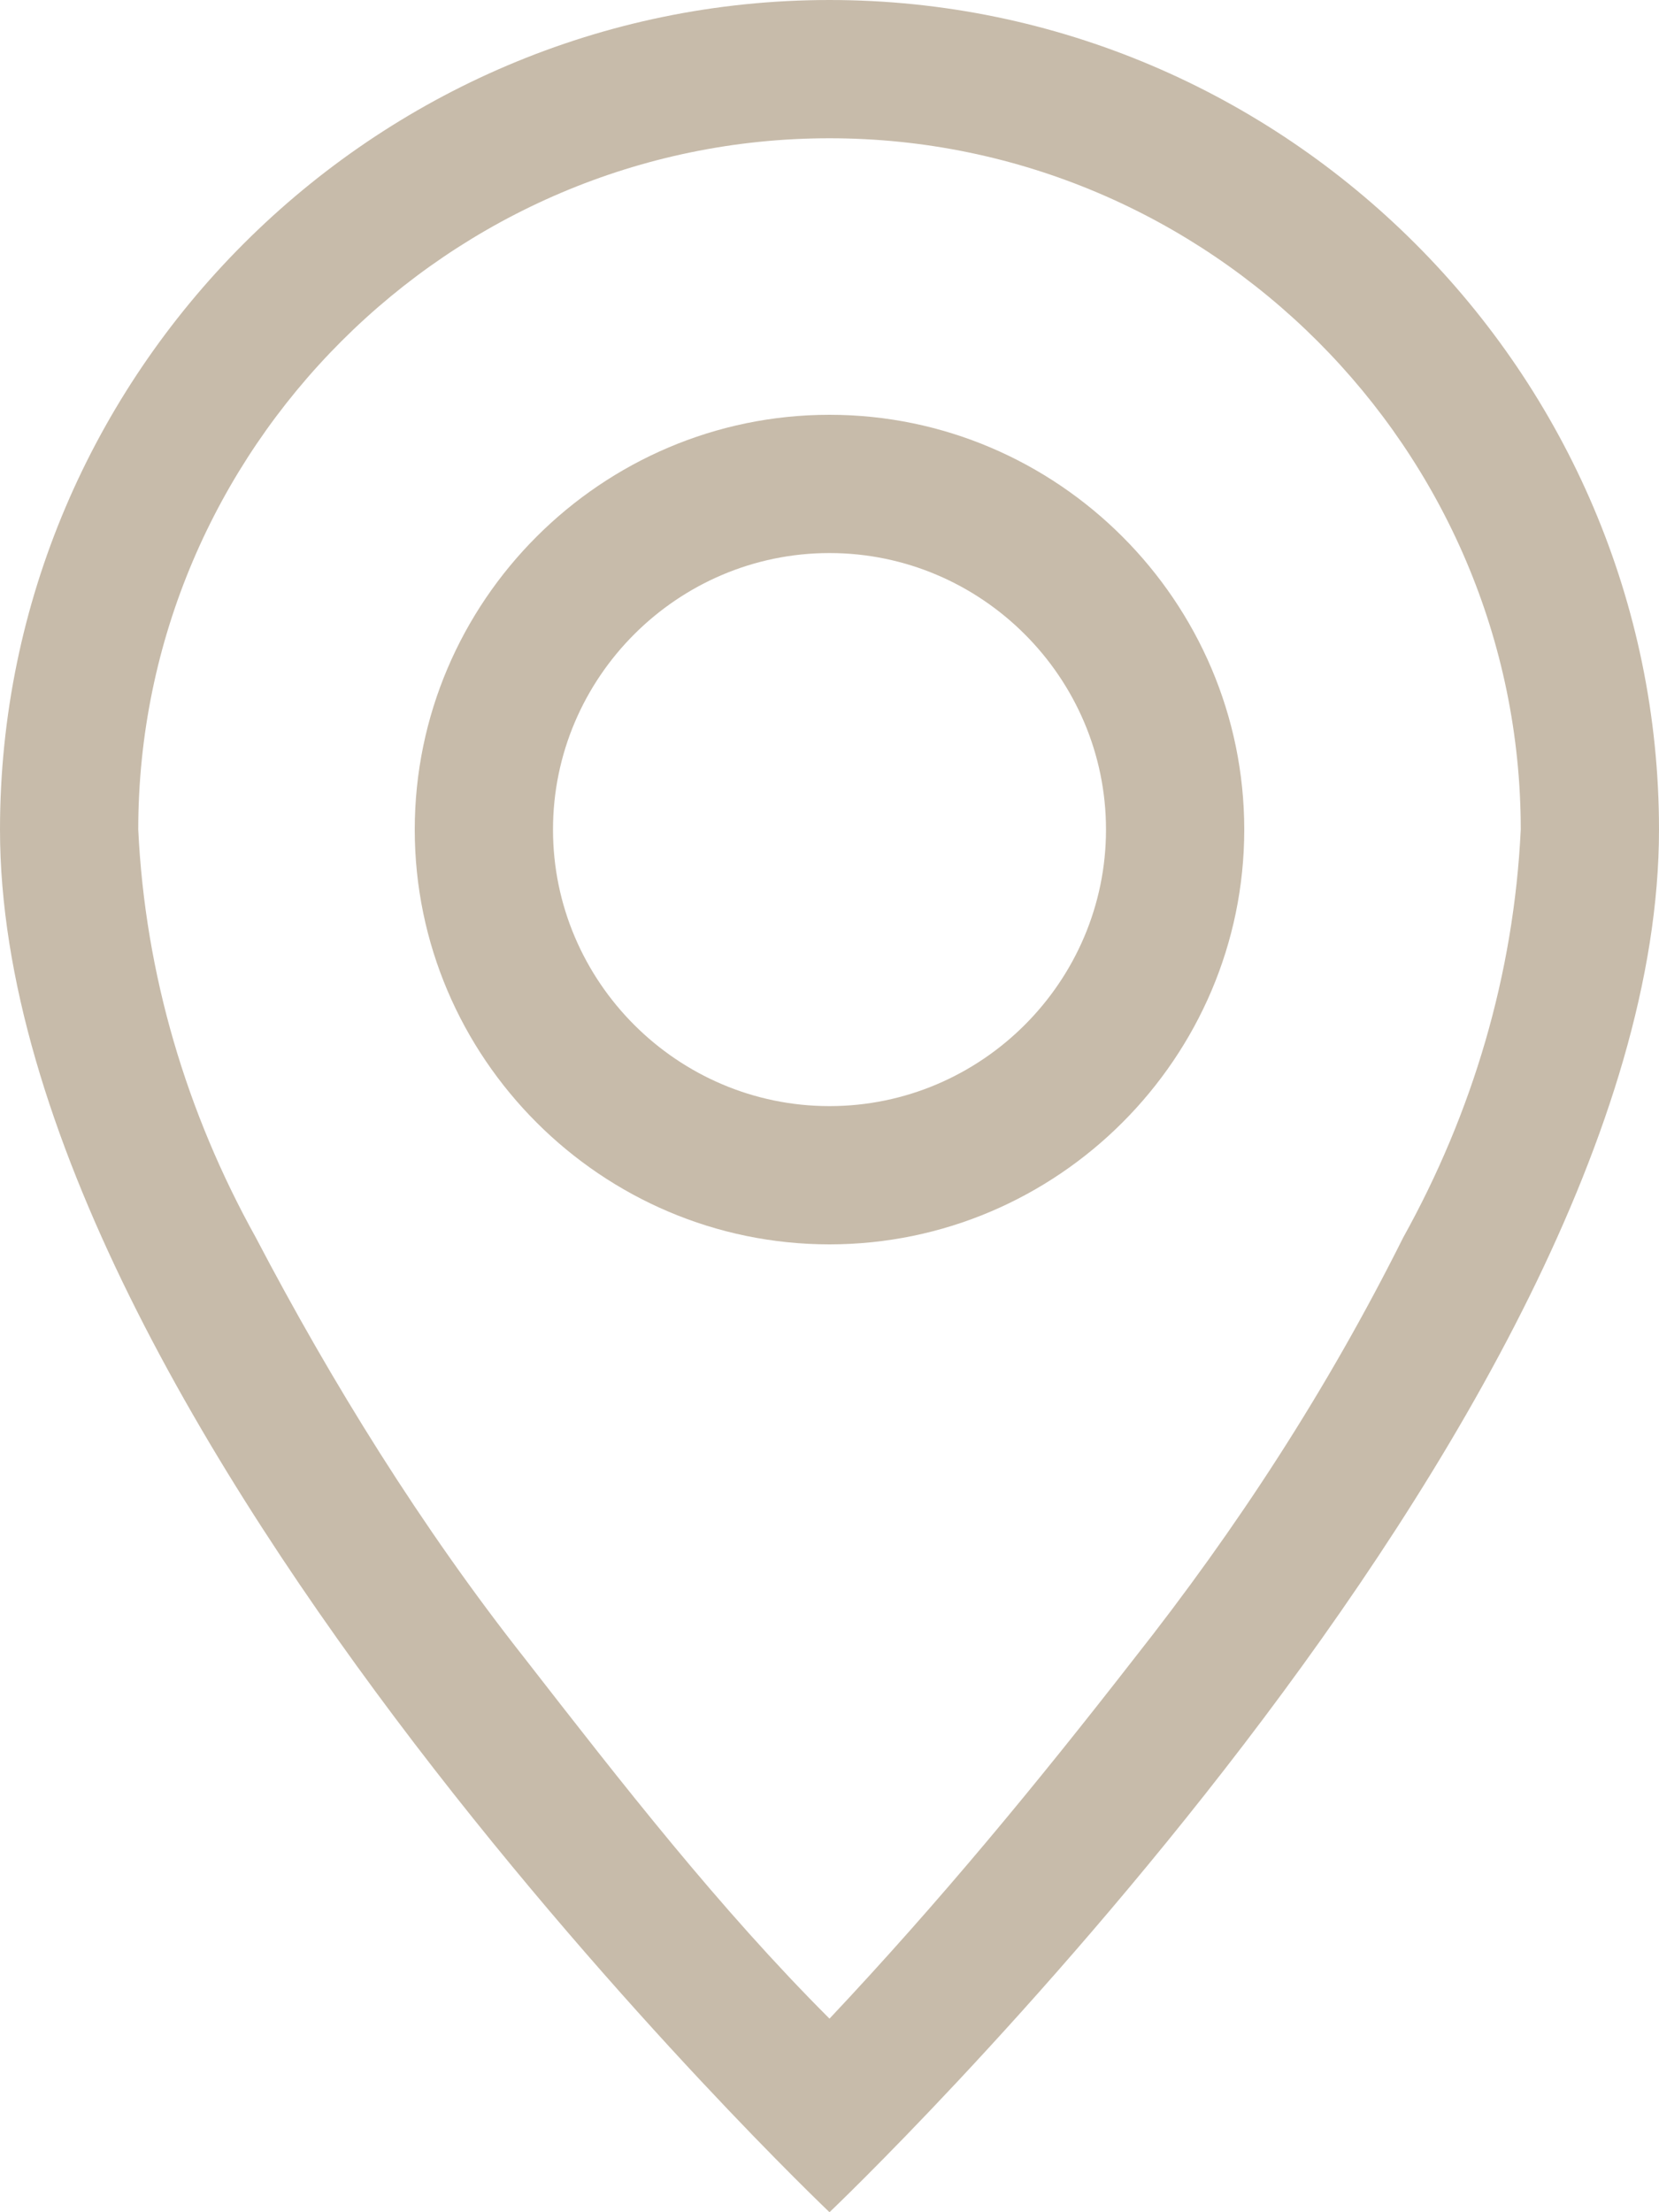
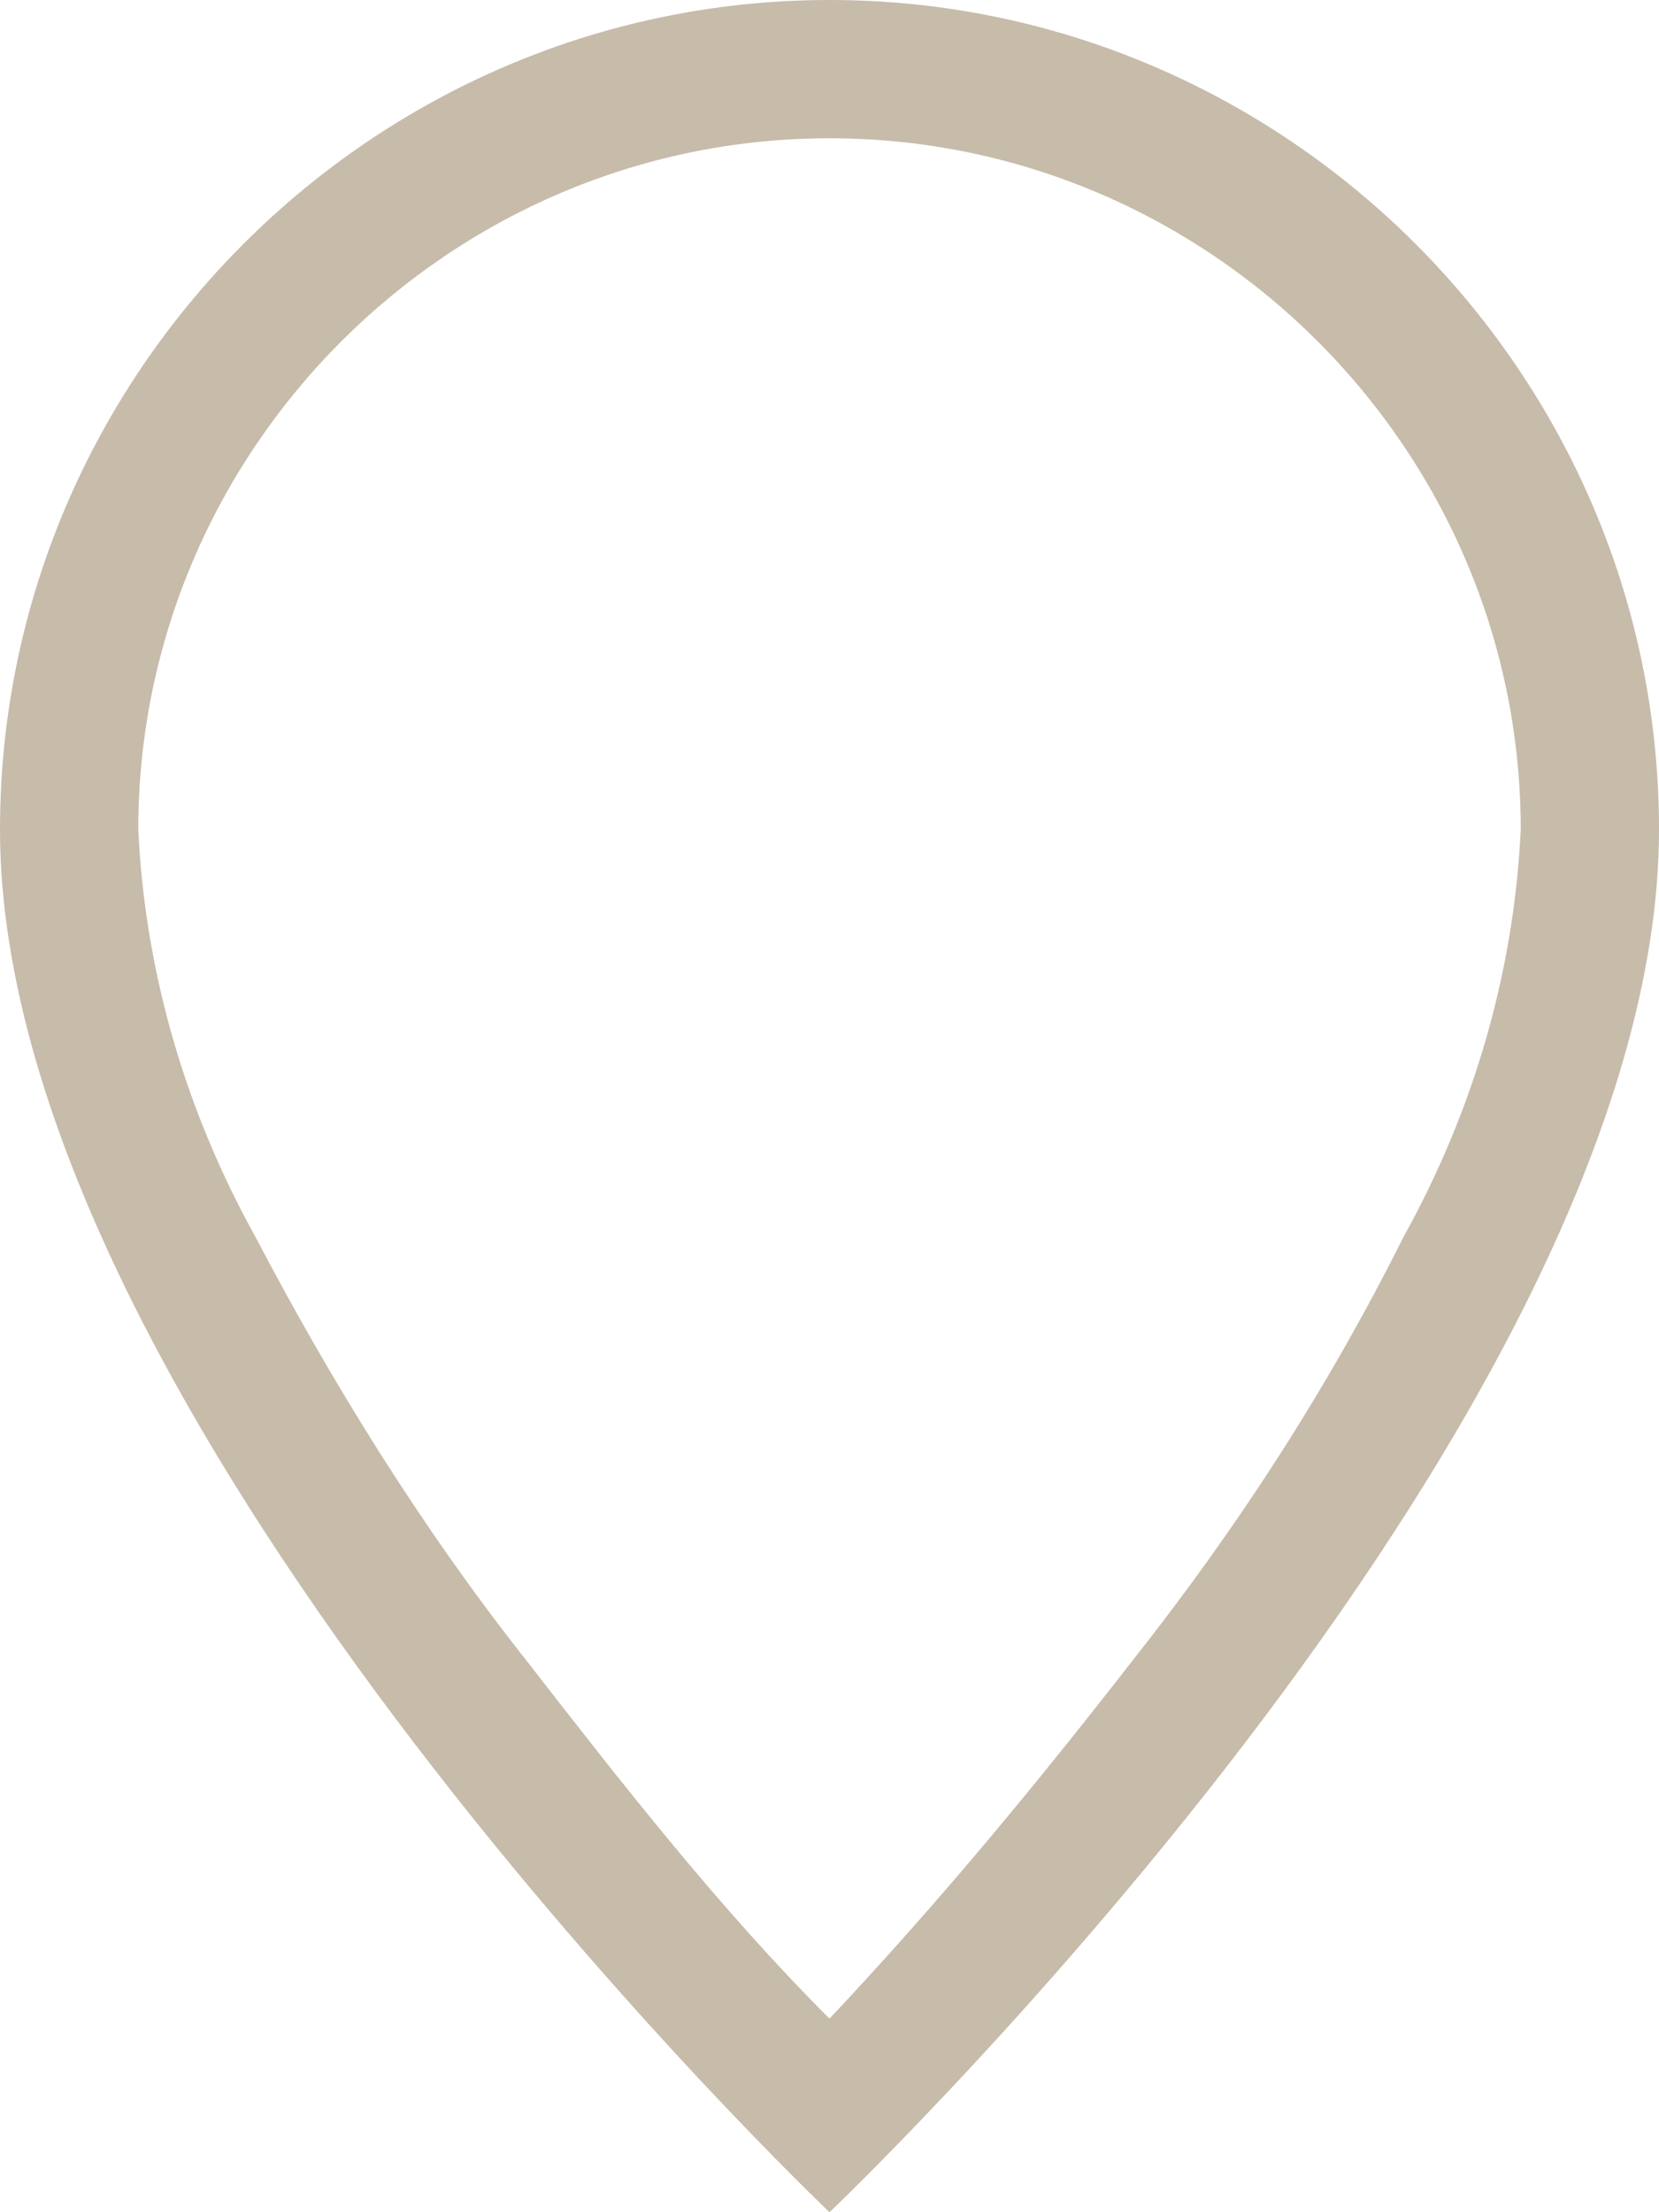
<svg xmlns="http://www.w3.org/2000/svg" version="1.1" id="Layer_1" x="0px" y="0px" viewBox="0 0 24 32" style="enable-background:new 0 0 24 32;" xml:space="preserve">
  <style type="text/css">
	.st0{fill:#C7BBAA;}
</style>
  <title>address</title>
  <path class="st0" d="M20.3,17.9c-1.1,2.2-2.4,4.2-3.9,6.1c-1.4,1.8-2.8,3.5-4.4,5.2c-1.6-1.6-3-3.4-4.4-5.2c-1.5-1.9-2.8-4-3.9-6.1  c-1-1.8-1.6-3.8-1.7-5.9C2,6.5,6.5,2,12,2s10,4.5,10,10C21.9,14.1,21.3,16.1,20.3,17.9z M12,32c0,0,12-11.4,12-20  c0-6.6-5.4-12-12-12S0,5.4,0,12C0,20.6,12,32,12,32z" />
-   <path class="st0" d="M12,16c-2.2,0-4-1.8-4-4s1.8-4,4-4s4,1.8,4,4S14.2,16,12,16z M12,18c3.3,0,6-2.7,6-6s-2.7-6-6-6s-6,2.7-6,6  S8.7,18,12,18z" />
</svg>